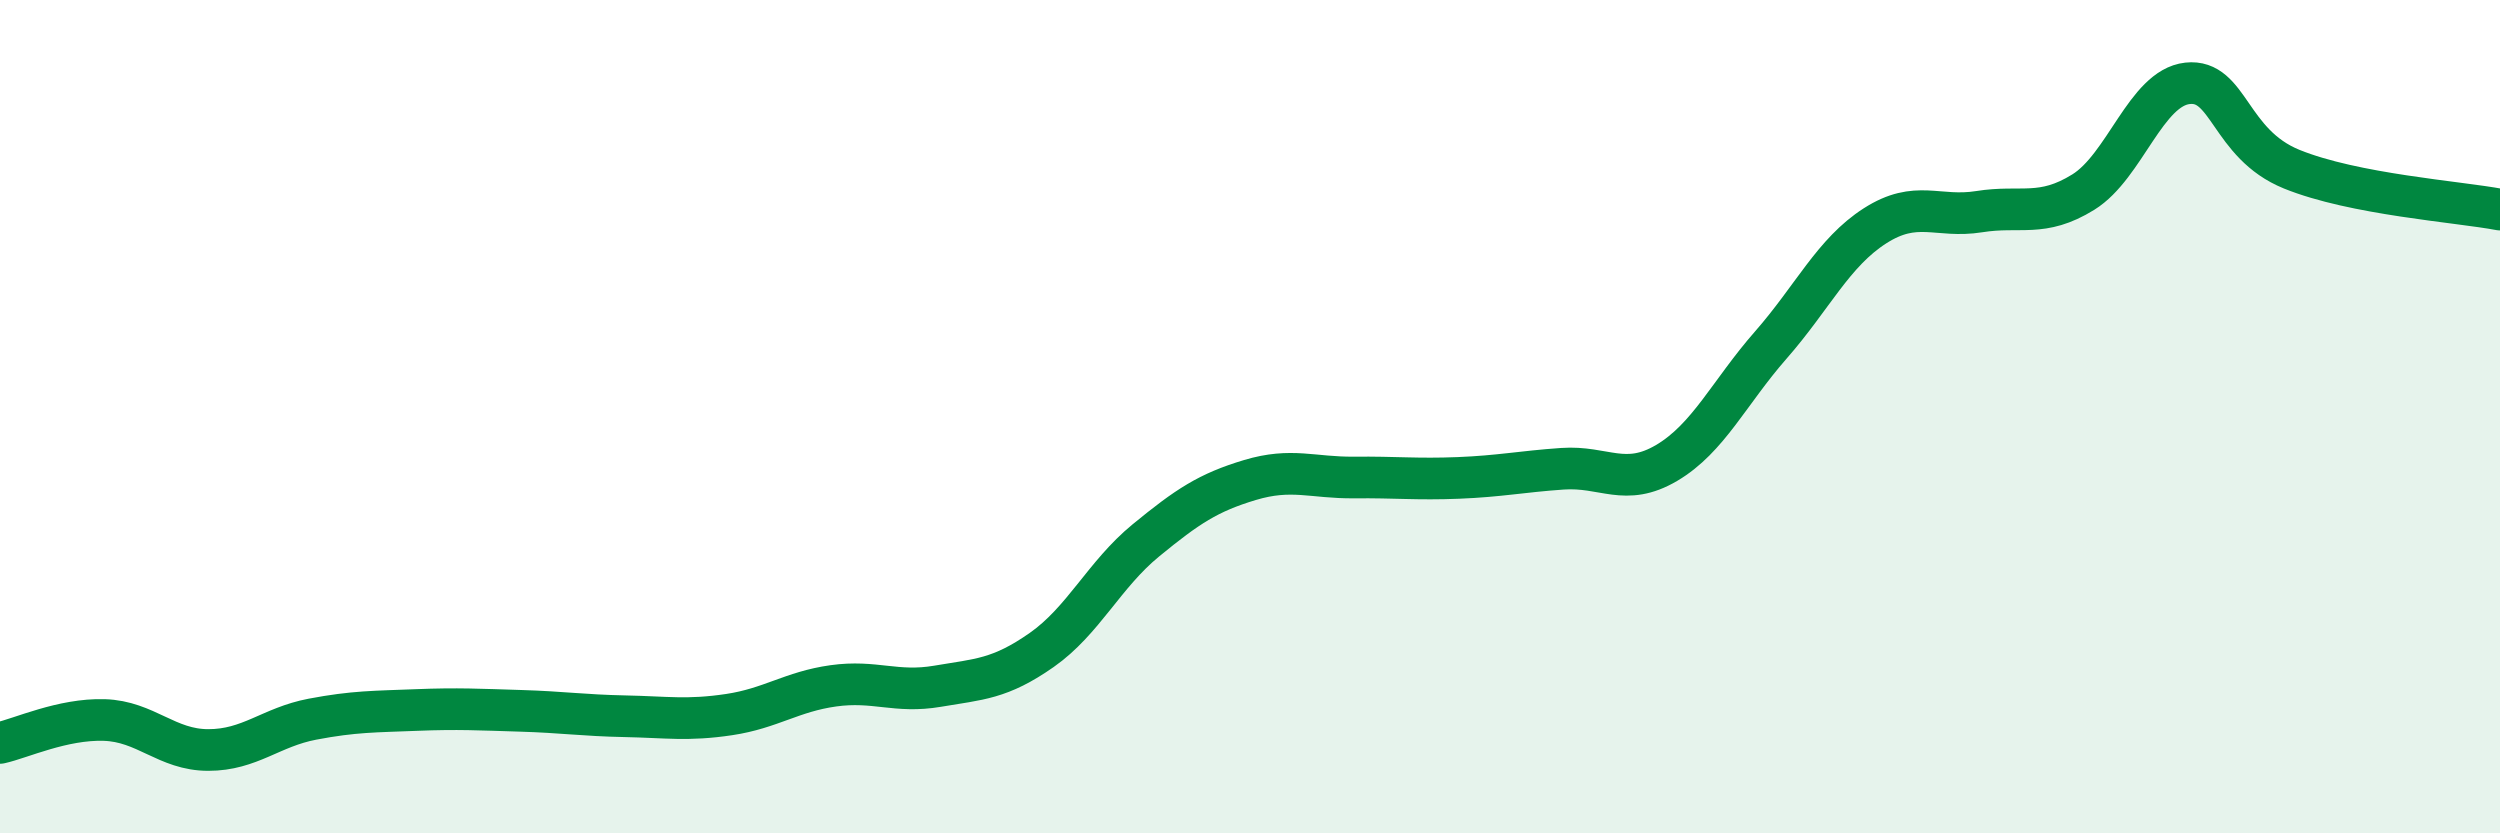
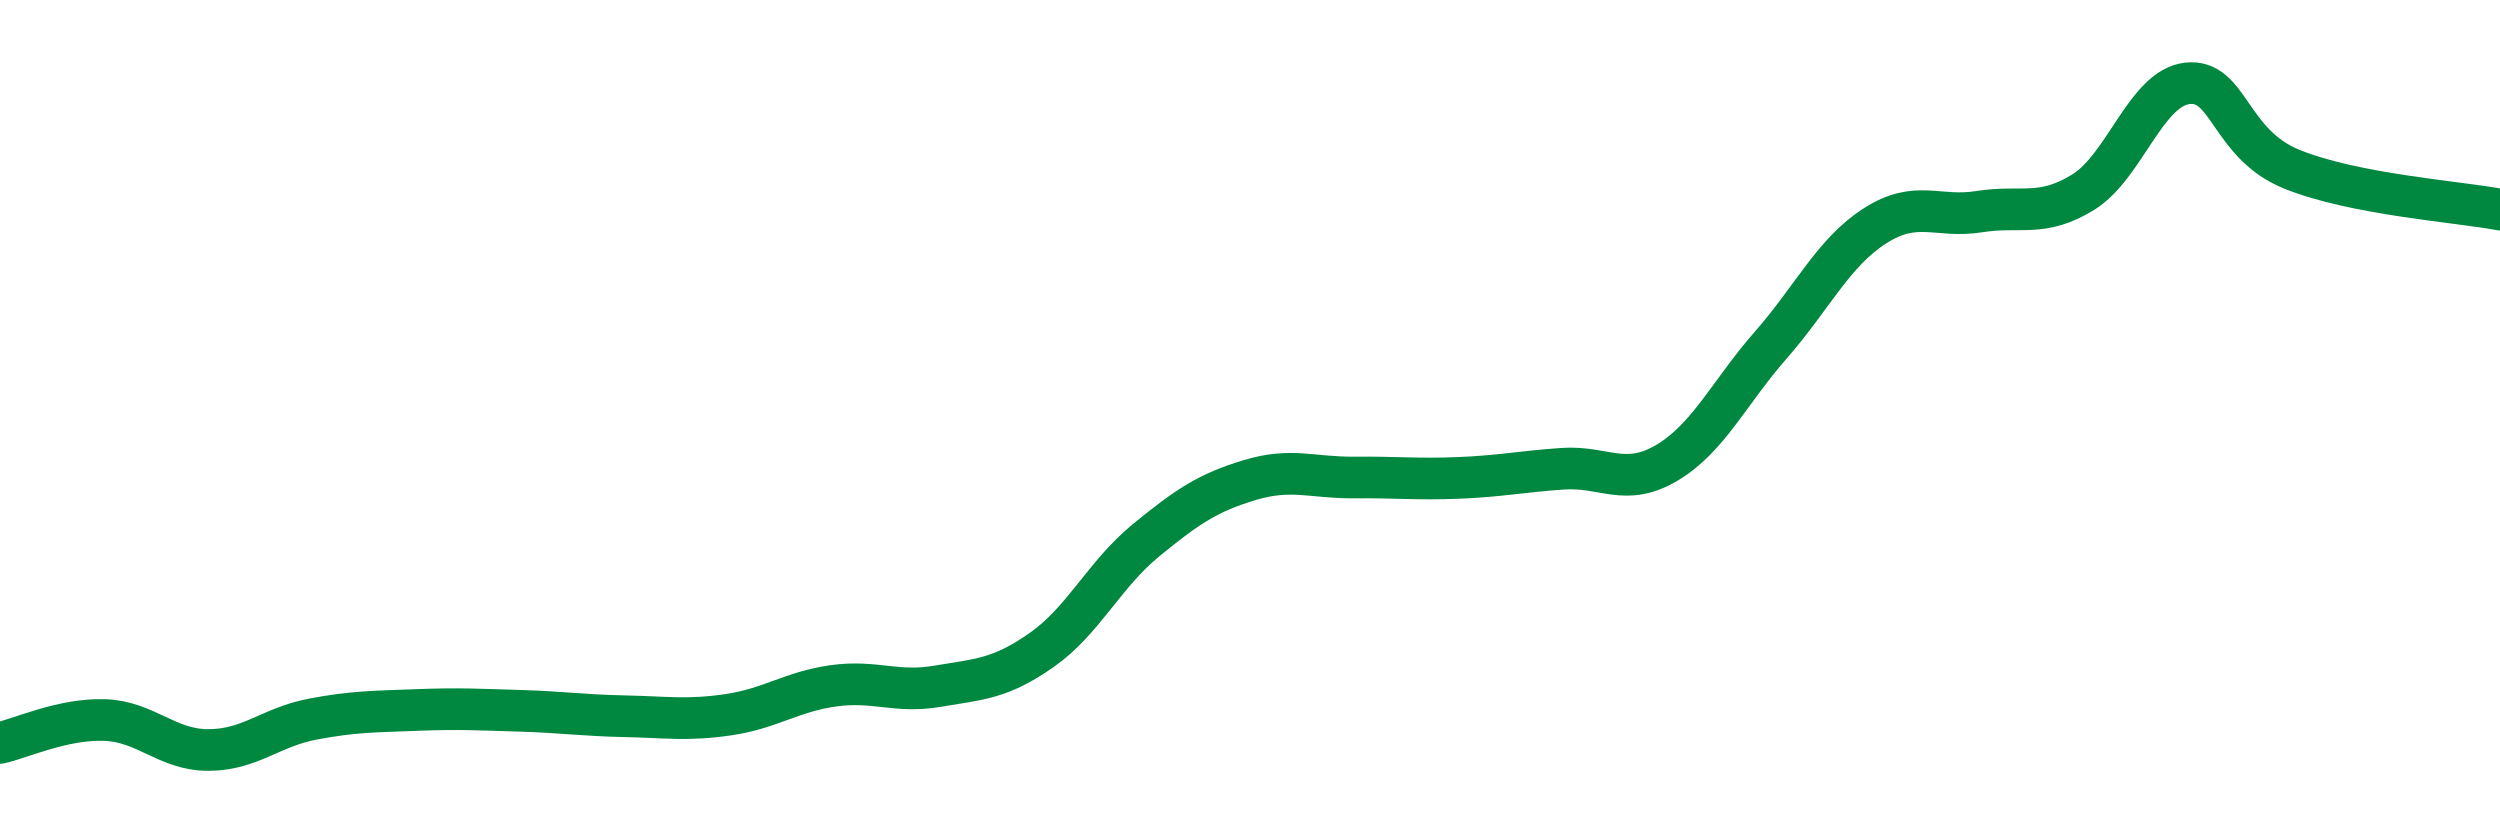
<svg xmlns="http://www.w3.org/2000/svg" width="60" height="20" viewBox="0 0 60 20">
-   <path d="M 0,17.83 C 0.5,17.72 1.5,17.25 2.5,17.28 C 3.5,17.31 4,18 5,18 C 6,18 6.5,17.45 7.5,17.26 C 8.5,17.07 9,17.08 10,17.04 C 11,17 11.5,17.03 12.5,17.06 C 13.5,17.09 14,17.17 15,17.19 C 16,17.21 16.5,17.3 17.5,17.15 C 18.5,17 19,16.6 20,16.46 C 21,16.32 21.5,16.64 22.5,16.47 C 23.5,16.3 24,16.3 25,15.6 C 26,14.9 26.5,13.79 27.5,12.97 C 28.5,12.15 29,11.82 30,11.52 C 31,11.22 31.5,11.47 32.5,11.46 C 33.5,11.45 34,11.51 35,11.47 C 36,11.43 36.5,11.32 37.5,11.25 C 38.5,11.18 39,11.7 40,11.11 C 41,10.52 41.5,9.42 42.5,8.28 C 43.5,7.14 44,6.06 45,5.42 C 46,4.78 46.5,5.24 47.5,5.08 C 48.5,4.92 49,5.23 50,4.61 C 51,3.99 51.5,2.11 52.5,2 C 53.5,1.89 53.5,3.45 55,4.06 C 56.5,4.67 59,4.84 60,5.03L60 20L0 20Z" fill="#008740" opacity="0.1" stroke-linecap="round" stroke-linejoin="round" />
  <path d="M 0,17.83 C 0.5,17.72 1.5,17.25 2.5,17.28 C 3.5,17.31 4,18 5,18 C 6,18 6.5,17.45 7.5,17.26 C 8.5,17.07 9,17.08 10,17.04 C 11,17 11.5,17.03 12.5,17.06 C 13.5,17.09 14,17.17 15,17.19 C 16,17.21 16.5,17.3 17.5,17.15 C 18.5,17 19,16.6 20,16.46 C 21,16.32 21.5,16.64 22.5,16.47 C 23.5,16.3 24,16.3 25,15.6 C 26,14.9 26.5,13.79 27.5,12.97 C 28.5,12.15 29,11.82 30,11.52 C 31,11.22 31.5,11.47 32.5,11.46 C 33.5,11.45 34,11.51 35,11.47 C 36,11.43 36.5,11.32 37.5,11.25 C 38.5,11.18 39,11.7 40,11.11 C 41,10.52 41.5,9.42 42.5,8.28 C 43.5,7.14 44,6.06 45,5.42 C 46,4.78 46.5,5.24 47.5,5.08 C 48.5,4.92 49,5.23 50,4.61 C 51,3.99 51.5,2.11 52.5,2 C 53.5,1.89 53.5,3.45 55,4.06 C 56.5,4.67 59,4.84 60,5.03" stroke="#008740" stroke-width="1" fill="none" stroke-linecap="round" stroke-linejoin="round" />
</svg>